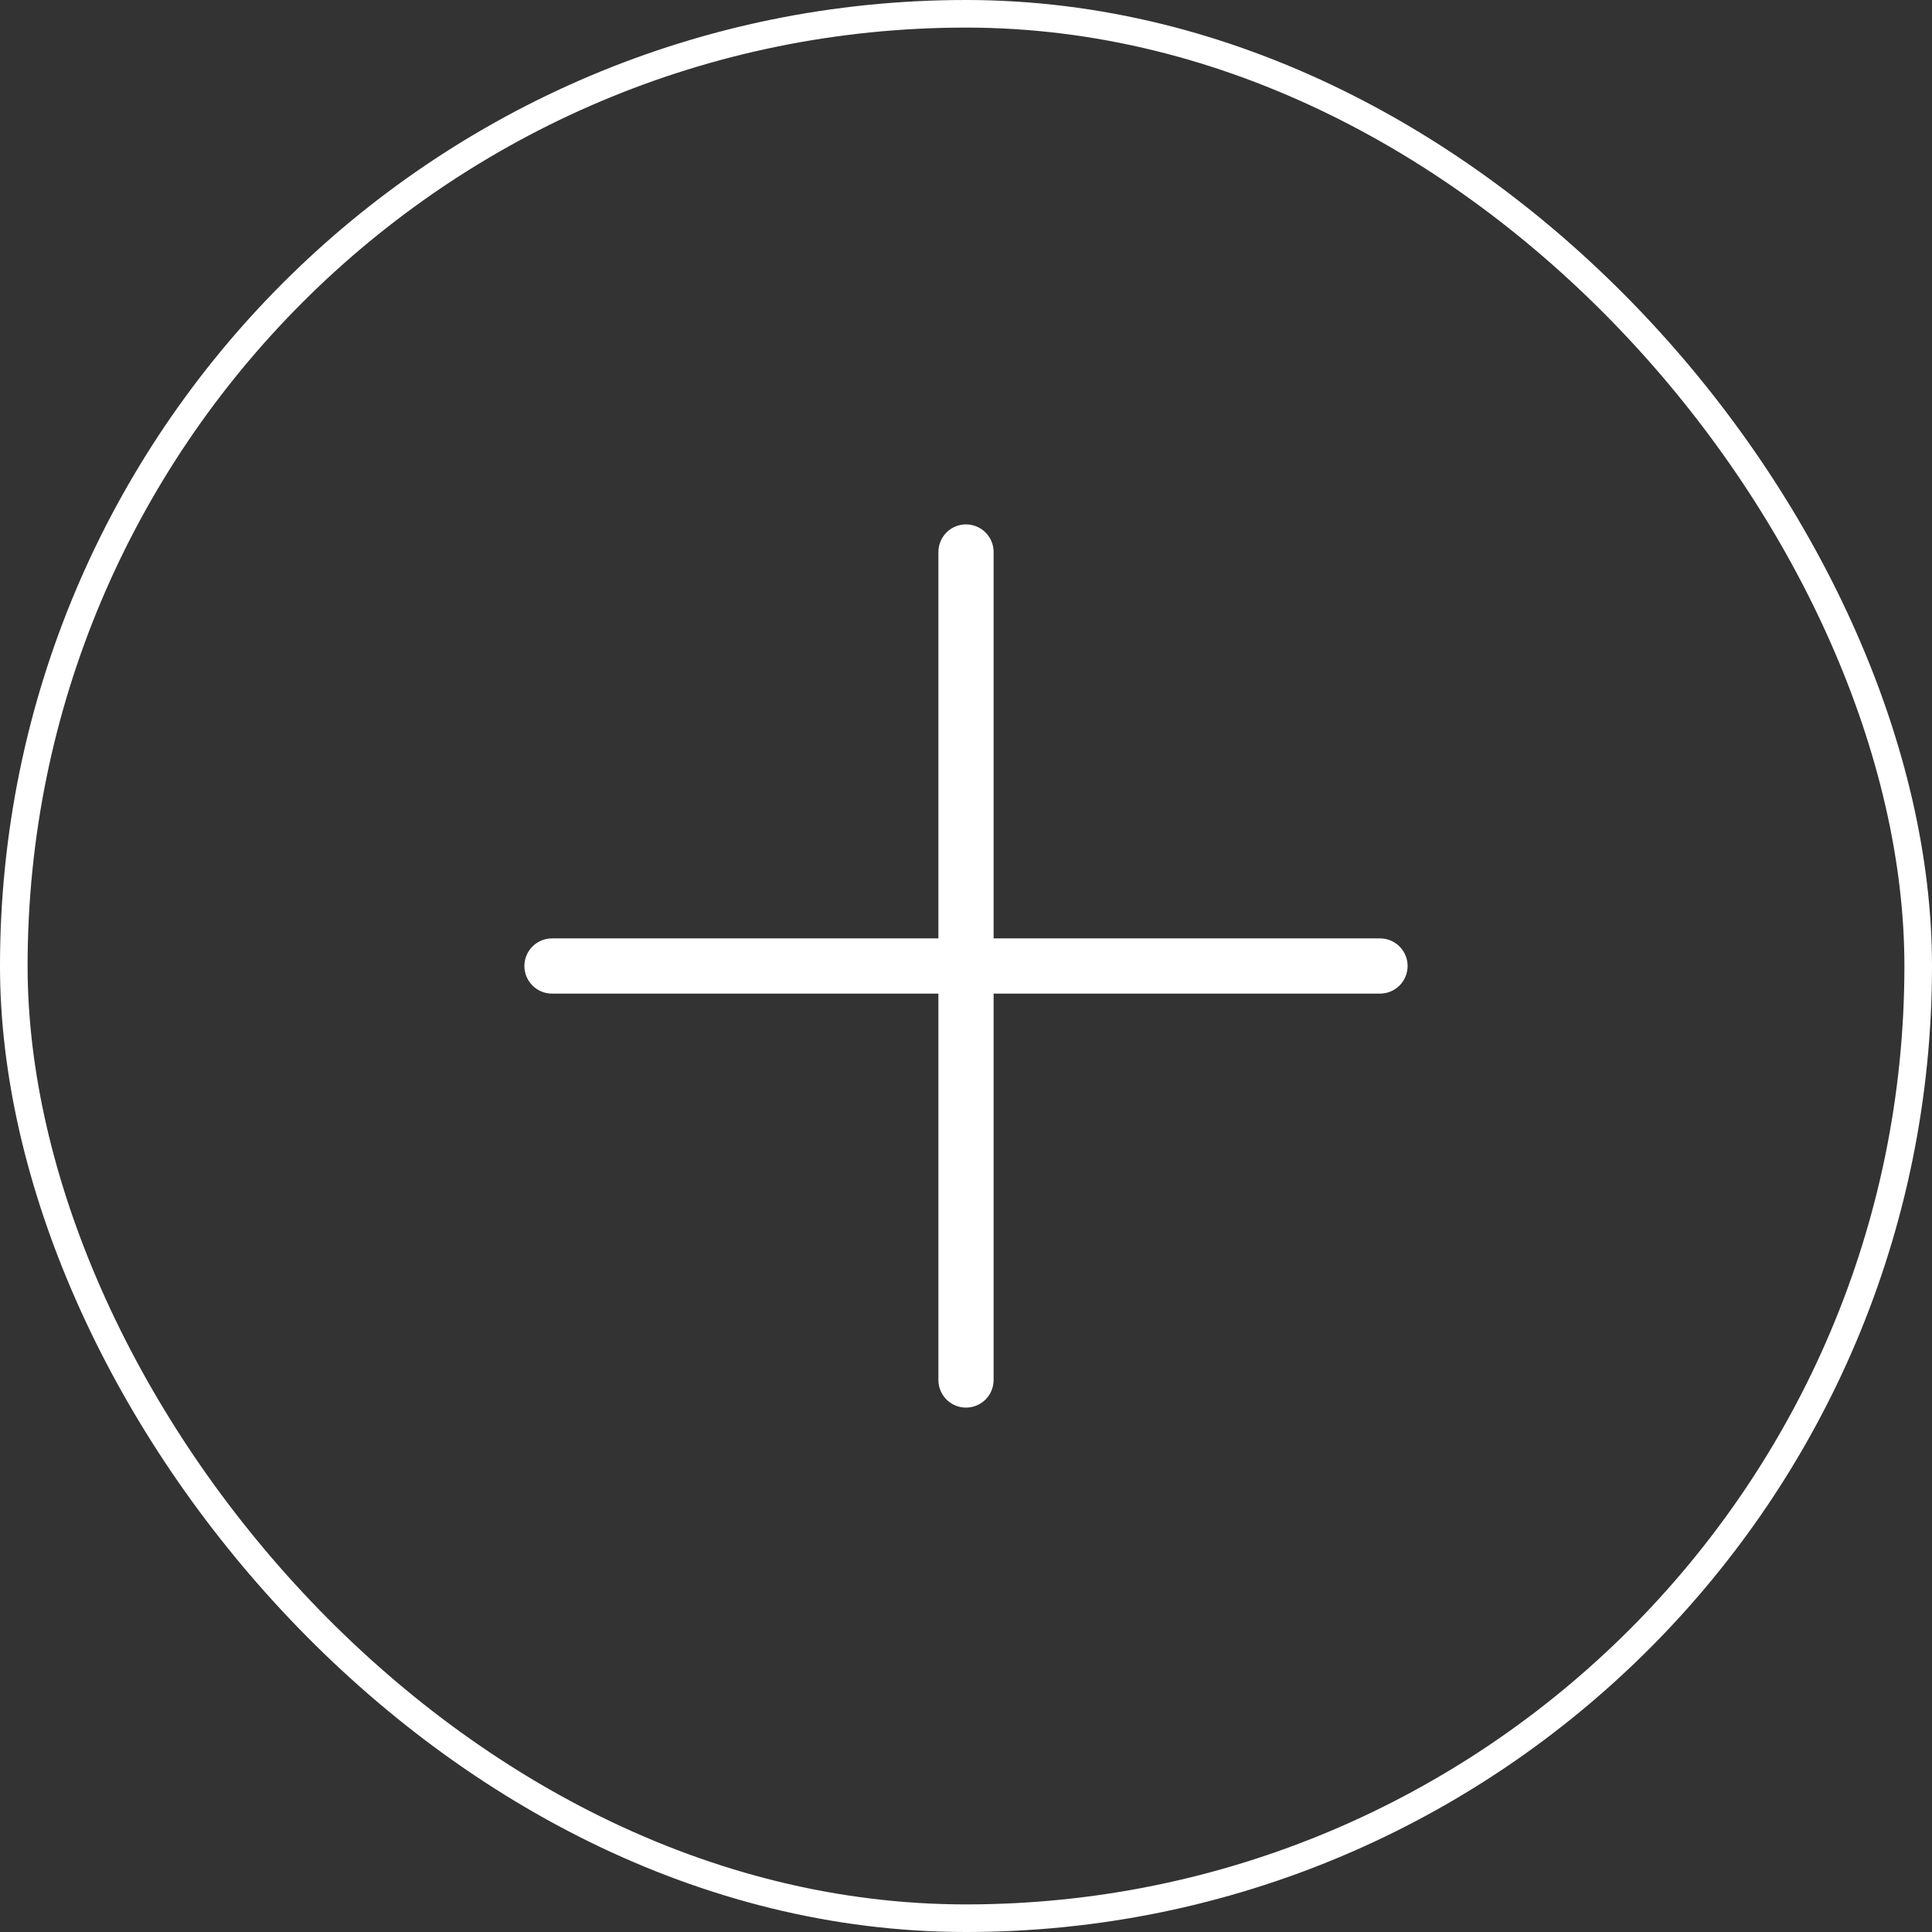
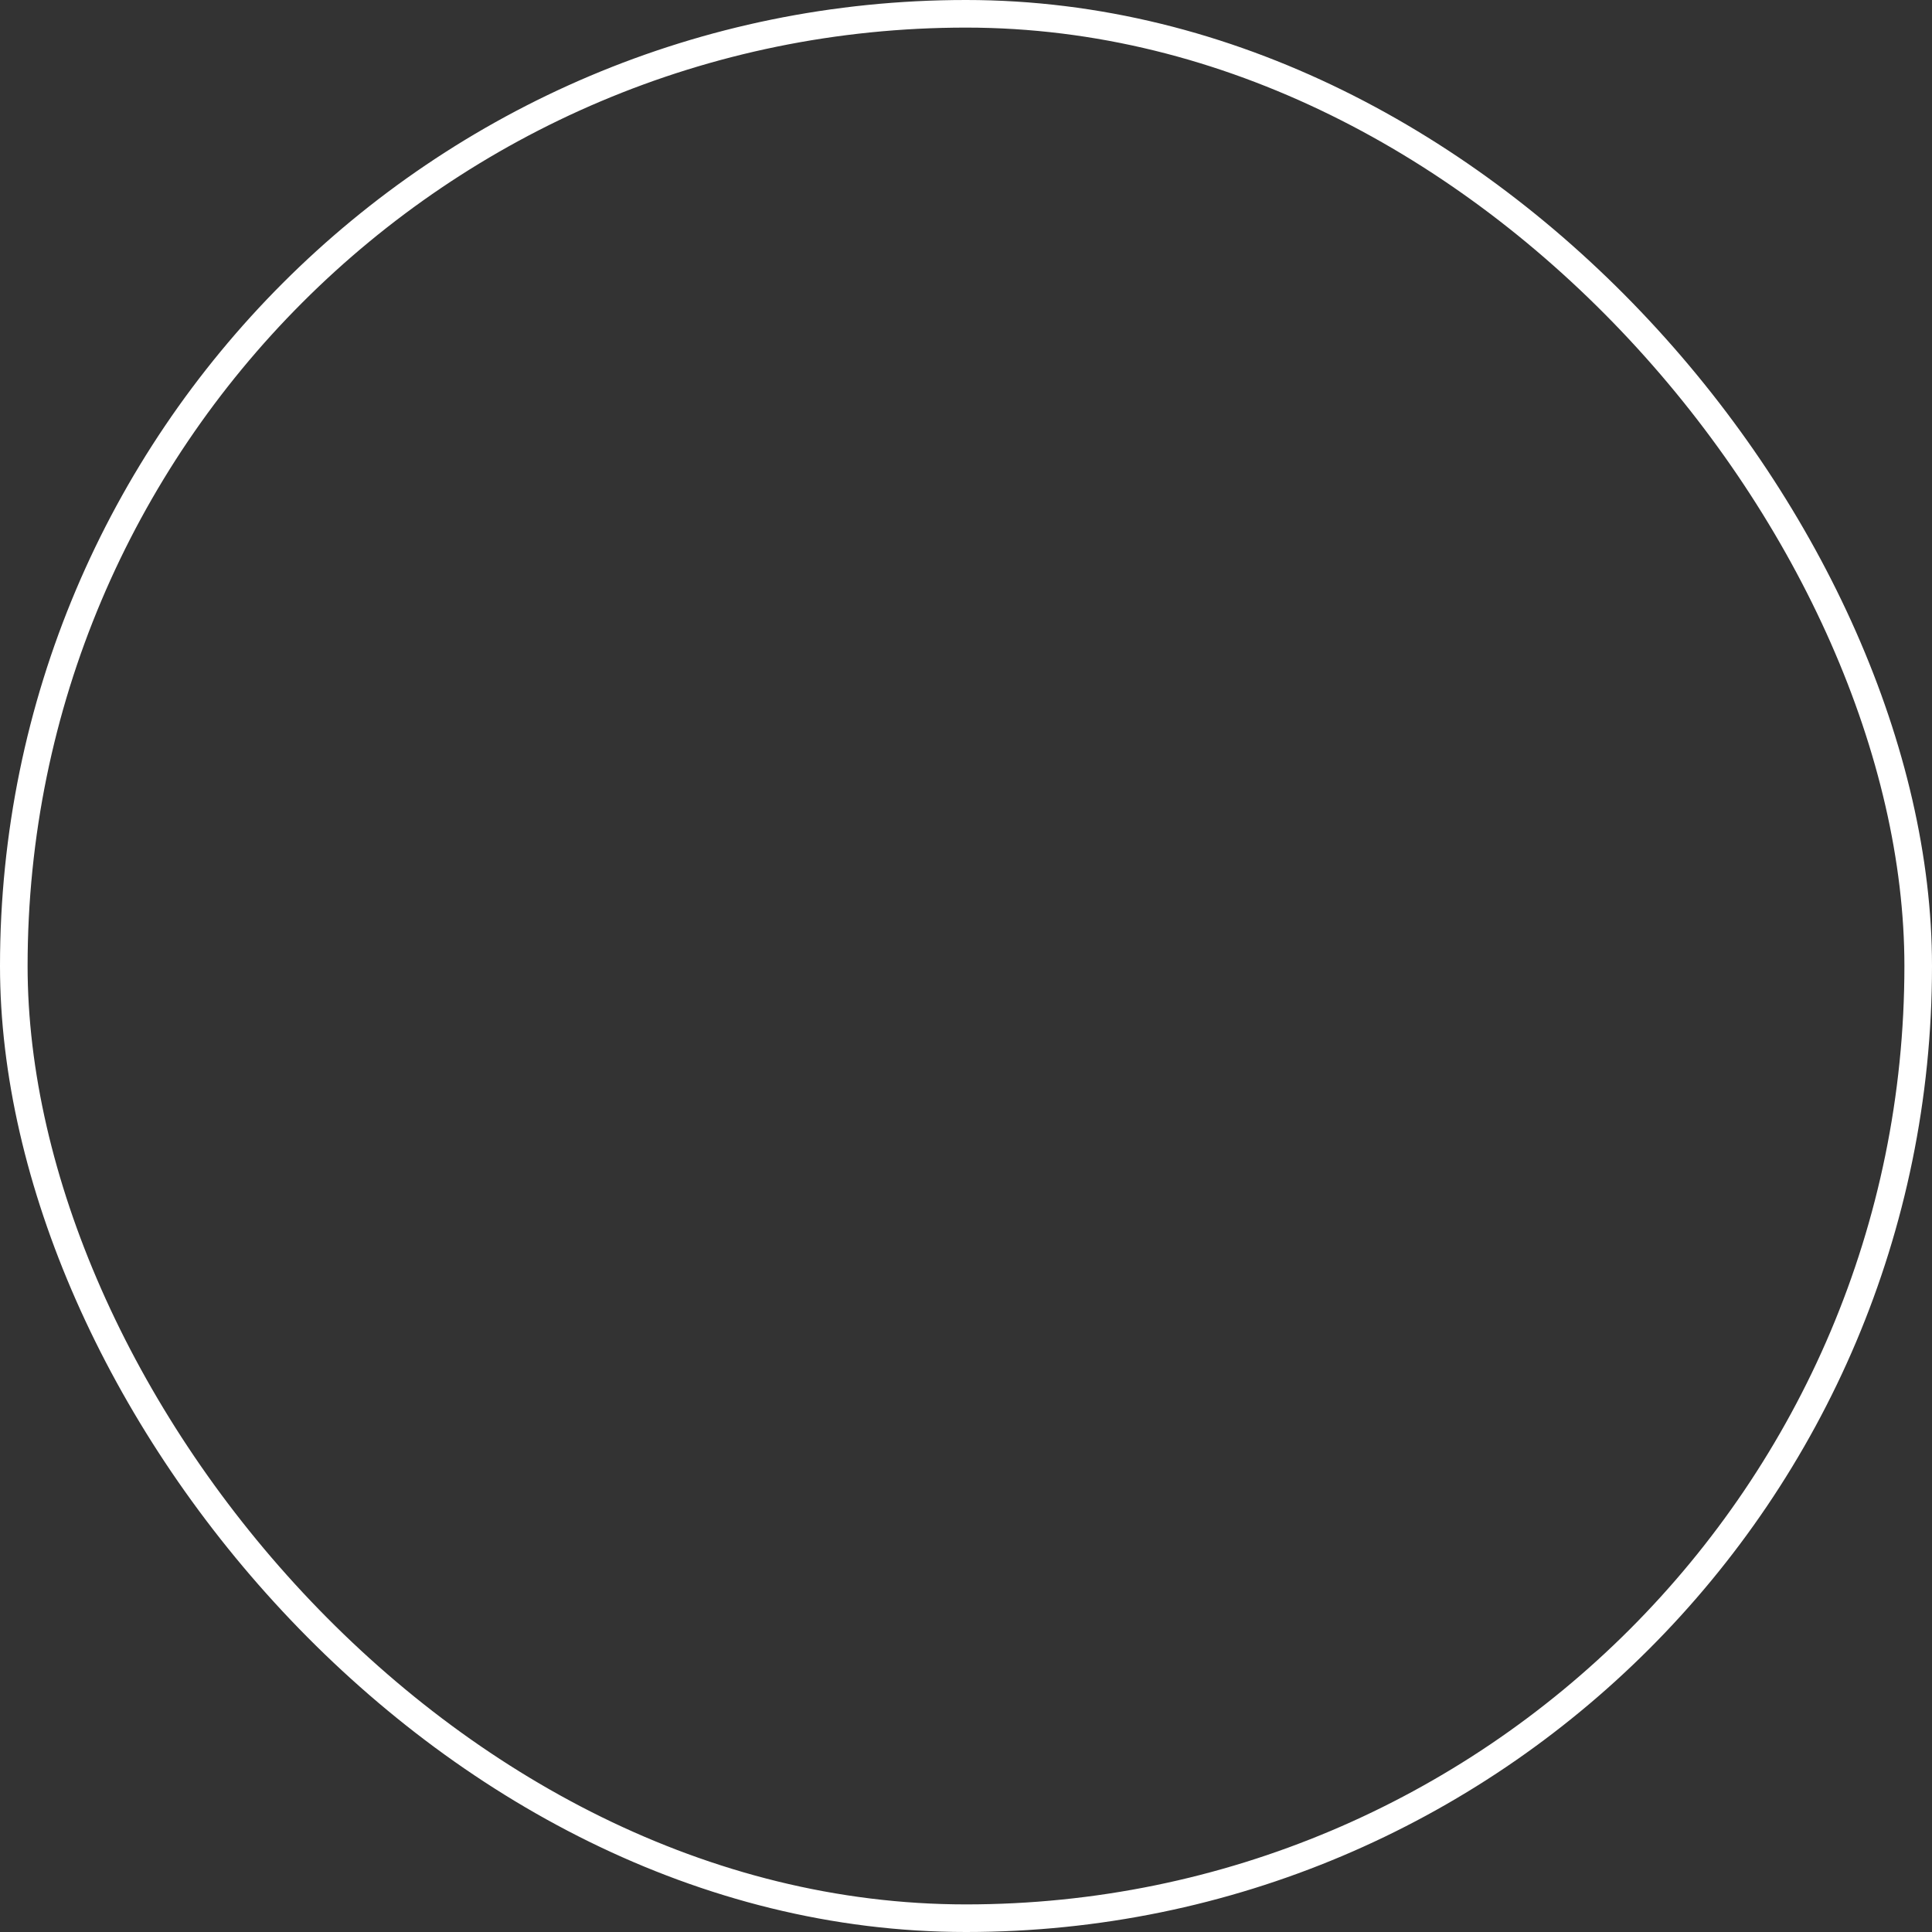
<svg xmlns="http://www.w3.org/2000/svg" width="70" height="70" viewBox="0 0 70 70" fill="none">
  <rect x="0" y="0" width="70" height="70" fill="#333333" stroke="none" />
-   <path d="M20 35H50M35 50V20" stroke="white" stroke-width="2" stroke-linecap="round" stroke-linejoin="round" />
  <rect x="0.5" y="0.5" width="69" height="69" rx="34.5" stroke="white" />
</svg>